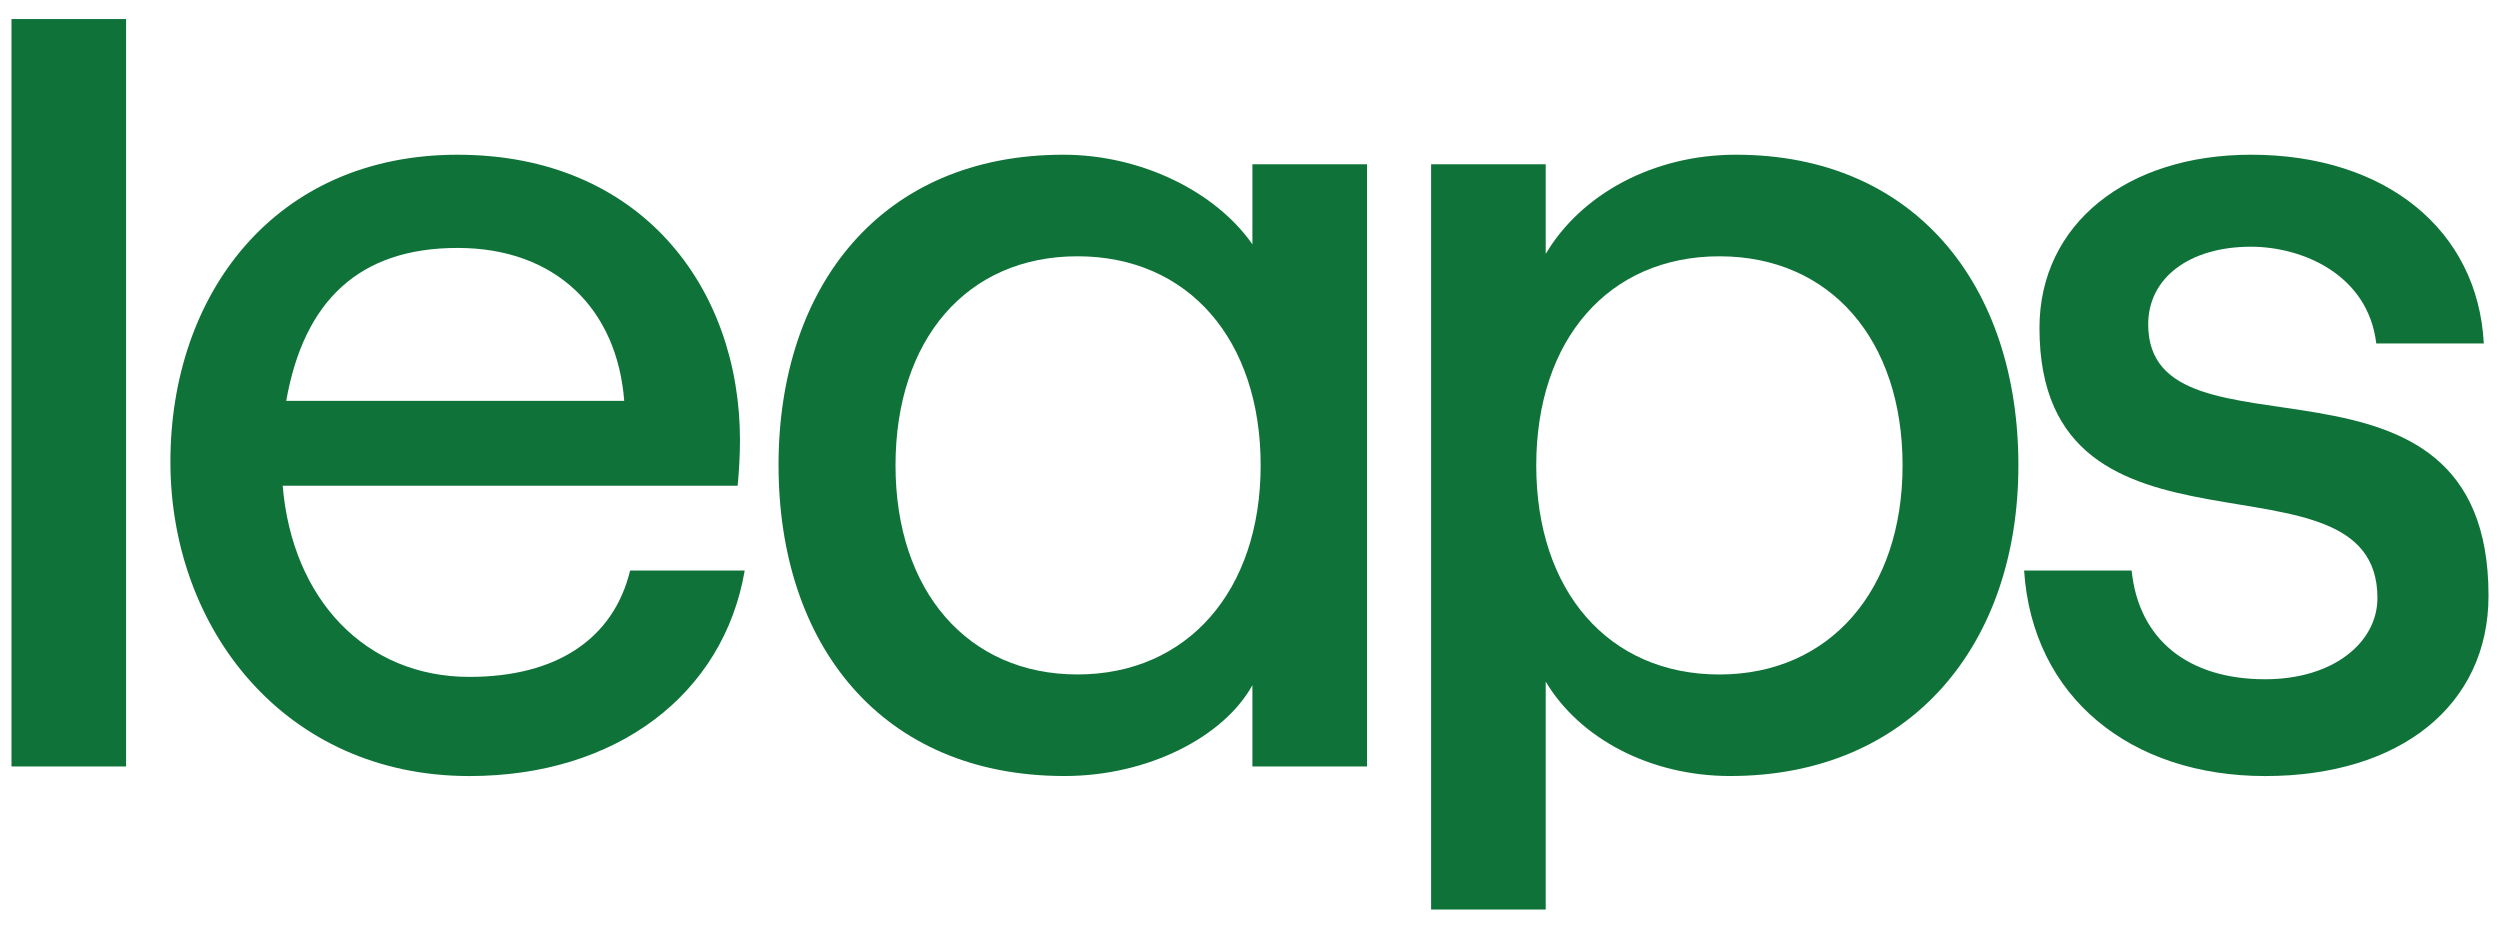
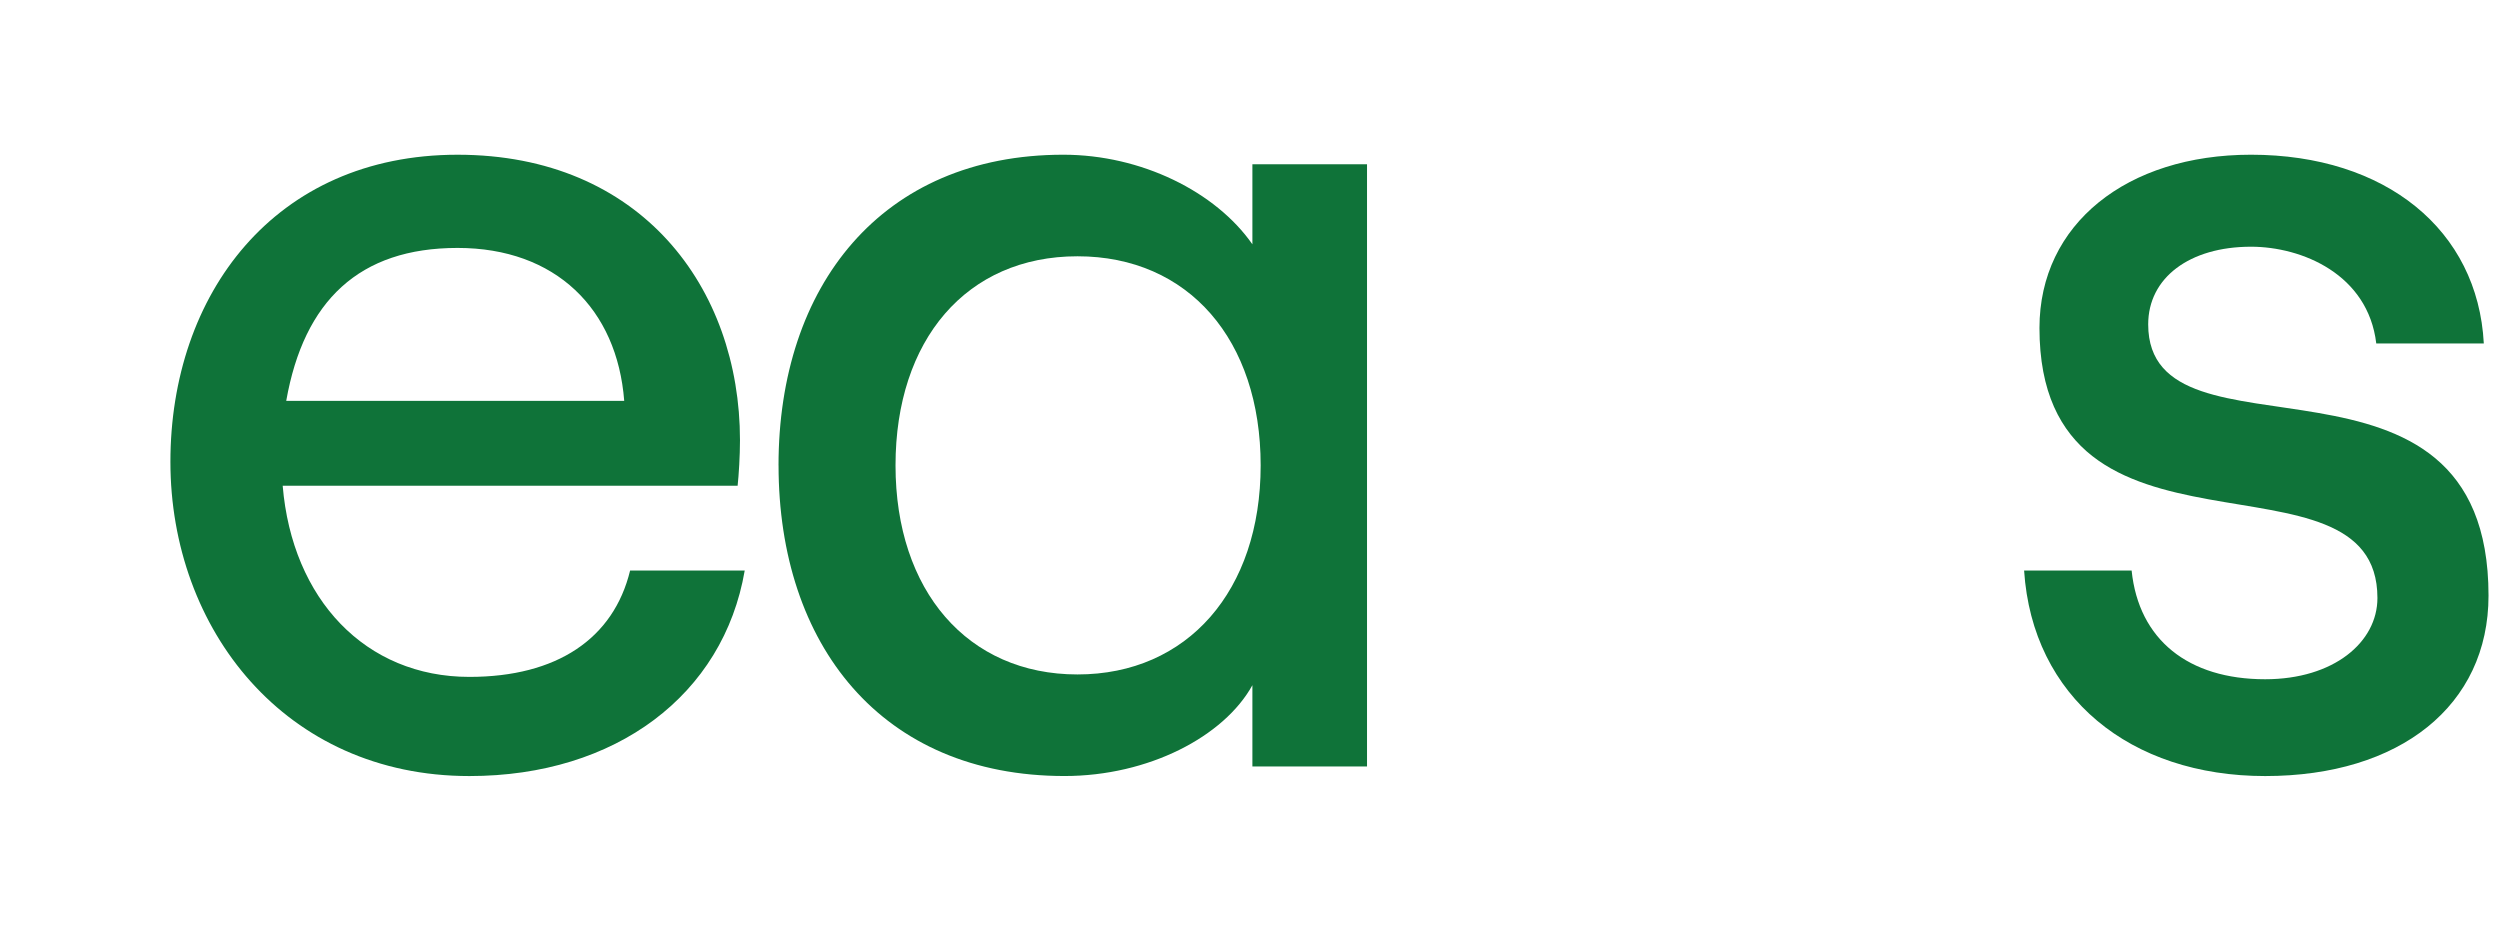
<svg xmlns="http://www.w3.org/2000/svg" fill="none" viewBox="0 0 140 52" height="52" width="140">
  <path fill="#0F7339" d="M41.704 31.95C40.513 38.909 34.491 43.459 26.286 43.459C15.963 43.459 9.543 35.228 9.543 25.861C9.543 16.494 15.366 8.665 25.623 8.665C35.88 8.665 41.439 16.092 41.439 24.657C41.439 25.526 41.373 26.596 41.307 27.2H15.83C16.36 33.557 20.463 37.906 26.286 37.906C31.183 37.906 34.359 35.766 35.286 31.951H41.704V31.95ZM16.029 22.448H34.956C34.559 17.296 31.117 13.884 25.624 13.884C20.131 13.884 17.021 16.828 16.029 22.448Z" />
  <path fill="#0F7339" d="M43.597 26.061C43.597 16.024 49.354 8.664 59.546 8.664C63.914 8.664 68.083 10.738 70.134 13.682V9.198H76.553V42.922H70.134V38.371C68.546 41.249 64.311 43.457 59.613 43.457C49.356 43.457 43.599 36.096 43.599 26.061H43.597ZM70.597 26.061C70.597 19.035 66.56 14.352 60.34 14.352C54.12 14.352 50.149 19.035 50.149 26.061C50.149 33.086 54.186 37.769 60.34 37.769C66.494 37.769 70.597 33.086 70.597 26.061Z" />
  <path fill="#0F7339" d="M113.349 31.95H119.371C119.769 35.831 122.549 38.038 126.849 38.038C130.687 38.038 133.136 35.964 133.136 33.488C133.136 24.522 114.21 32.753 114.21 18.366C114.21 12.545 119.107 8.664 126.056 8.664C133.6 8.664 138.761 12.879 139.093 19.235H133.071C132.609 15.354 128.903 13.816 126.056 13.816C122.614 13.816 120.299 15.555 120.299 18.165C120.299 26.529 139.357 17.964 139.357 33.355C139.357 39.511 134.394 43.459 126.85 43.459C119.306 43.459 113.813 39.043 113.35 31.95H113.349Z" />
-   <path fill="#0F7339" d="M7.061 1.067H0.643V42.922H7.061V1.067Z" />
-   <path fill="#0F7339" d="M97.214 8.664C92.581 8.664 88.546 10.872 86.56 14.217V9.199H80.141V50.932H86.56V38.172C88.479 41.385 92.45 43.457 96.883 43.457C107.009 43.457 113.03 36.096 113.03 26.061C113.03 16.024 107.273 8.664 97.214 8.664ZM96.287 37.771C90.067 37.771 86.03 33.088 86.03 26.062C86.03 19.036 90.067 14.353 96.287 14.353C102.507 14.353 106.544 19.036 106.544 26.062C106.544 33.088 102.441 37.771 96.287 37.771Z" />
+   <path fill="#0F7339" d="M7.061 1.067H0.643H7.061V1.067Z" />
</svg>